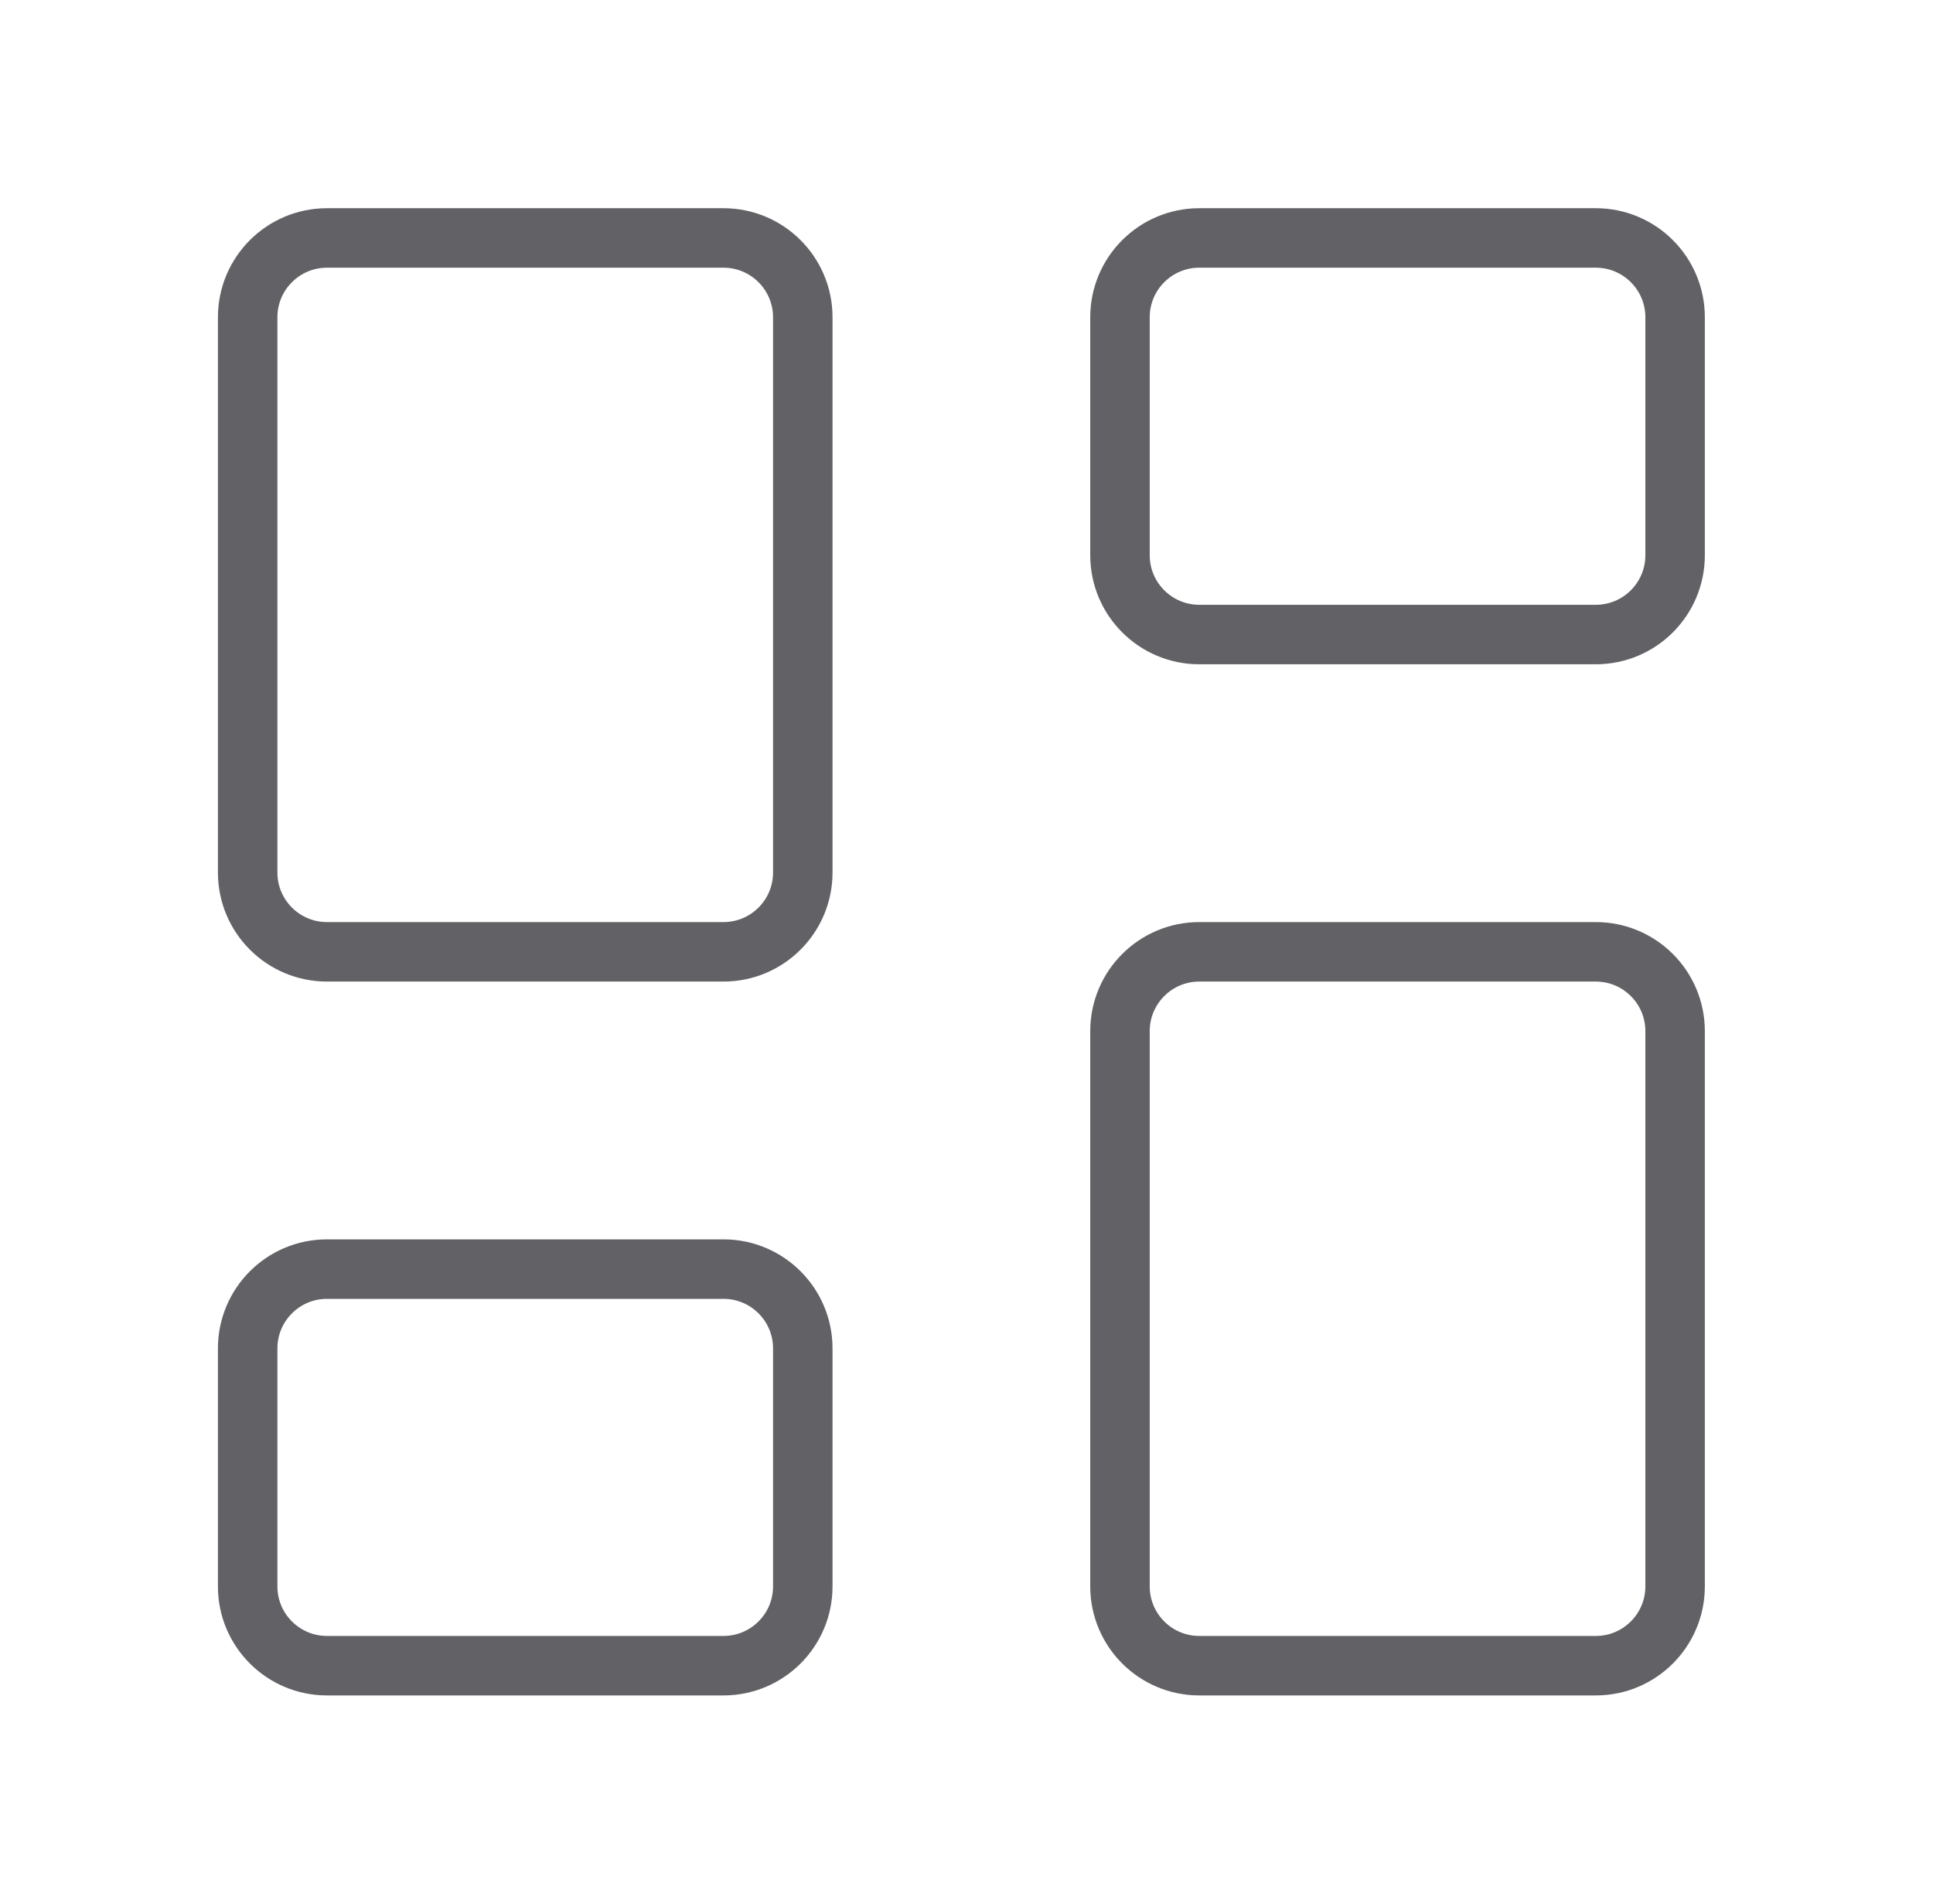
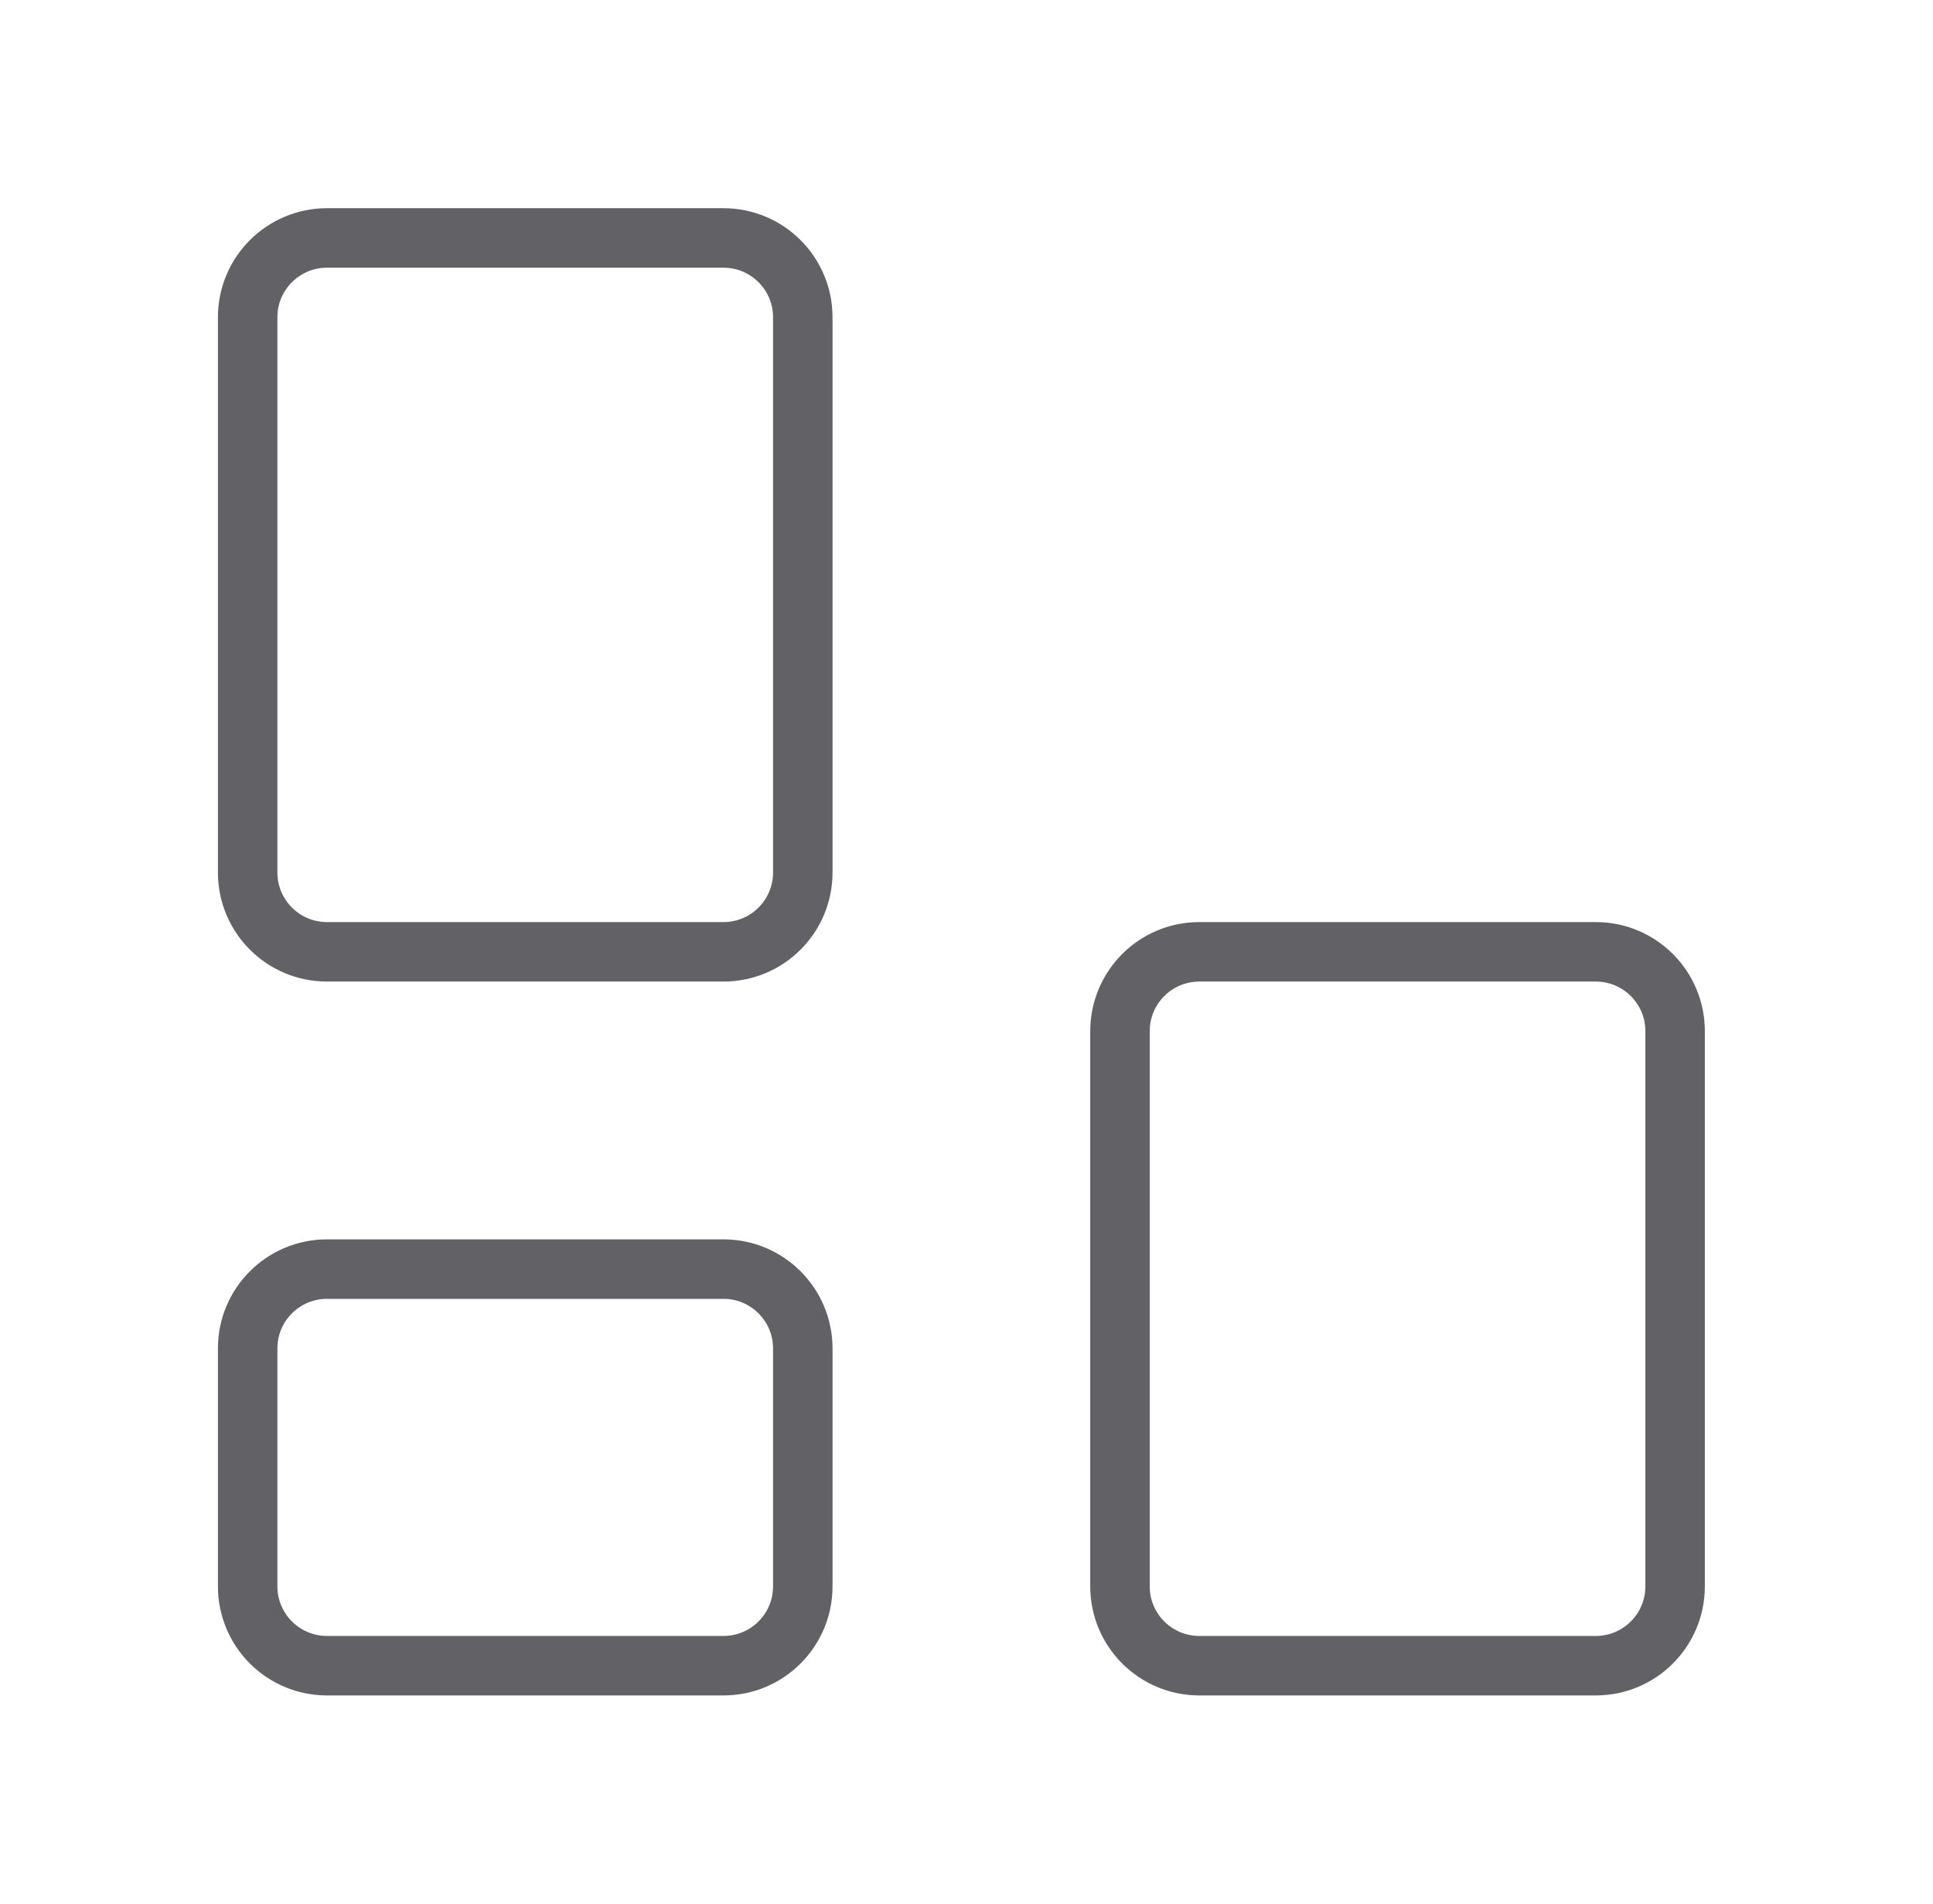
<svg xmlns="http://www.w3.org/2000/svg" width="65" height="64" viewBox="0 0 65 64" fill="none">
  <path d="M24.328 8H10.995C9.522 8 8.328 9.194 8.328 10.667V29.333C8.328 30.806 9.522 32 10.995 32H24.328C25.801 32 26.995 30.806 26.995 29.333V10.667C26.995 9.194 25.801 8 24.328 8Z" stroke="#626266" stroke-width="2" stroke-linecap="round" stroke-linejoin="round" />
-   <path d="M53.661 8H40.328C38.855 8 37.661 9.194 37.661 10.667V18.667C37.661 20.139 38.855 21.333 40.328 21.333H53.661C55.134 21.333 56.328 20.139 56.328 18.667V10.667C56.328 9.194 55.134 8 53.661 8Z" stroke="#626266" stroke-width="2" stroke-linecap="round" stroke-linejoin="round" />
  <path d="M53.661 32H40.328C38.855 32 37.661 33.194 37.661 34.667V53.333C37.661 54.806 38.855 56 40.328 56H53.661C55.134 56 56.328 54.806 56.328 53.333V34.667C56.328 33.194 55.134 32 53.661 32Z" stroke="#626266" stroke-width="2" stroke-linecap="round" stroke-linejoin="round" />
  <path d="M24.328 42.667H10.995C9.522 42.667 8.328 43.861 8.328 45.334V53.334C8.328 54.806 9.522 56 10.995 56H24.328C25.801 56 26.995 54.806 26.995 53.334V45.334C26.995 43.861 25.801 42.667 24.328 42.667Z" stroke="#626266" stroke-width="2" stroke-linecap="round" stroke-linejoin="round" />
</svg>